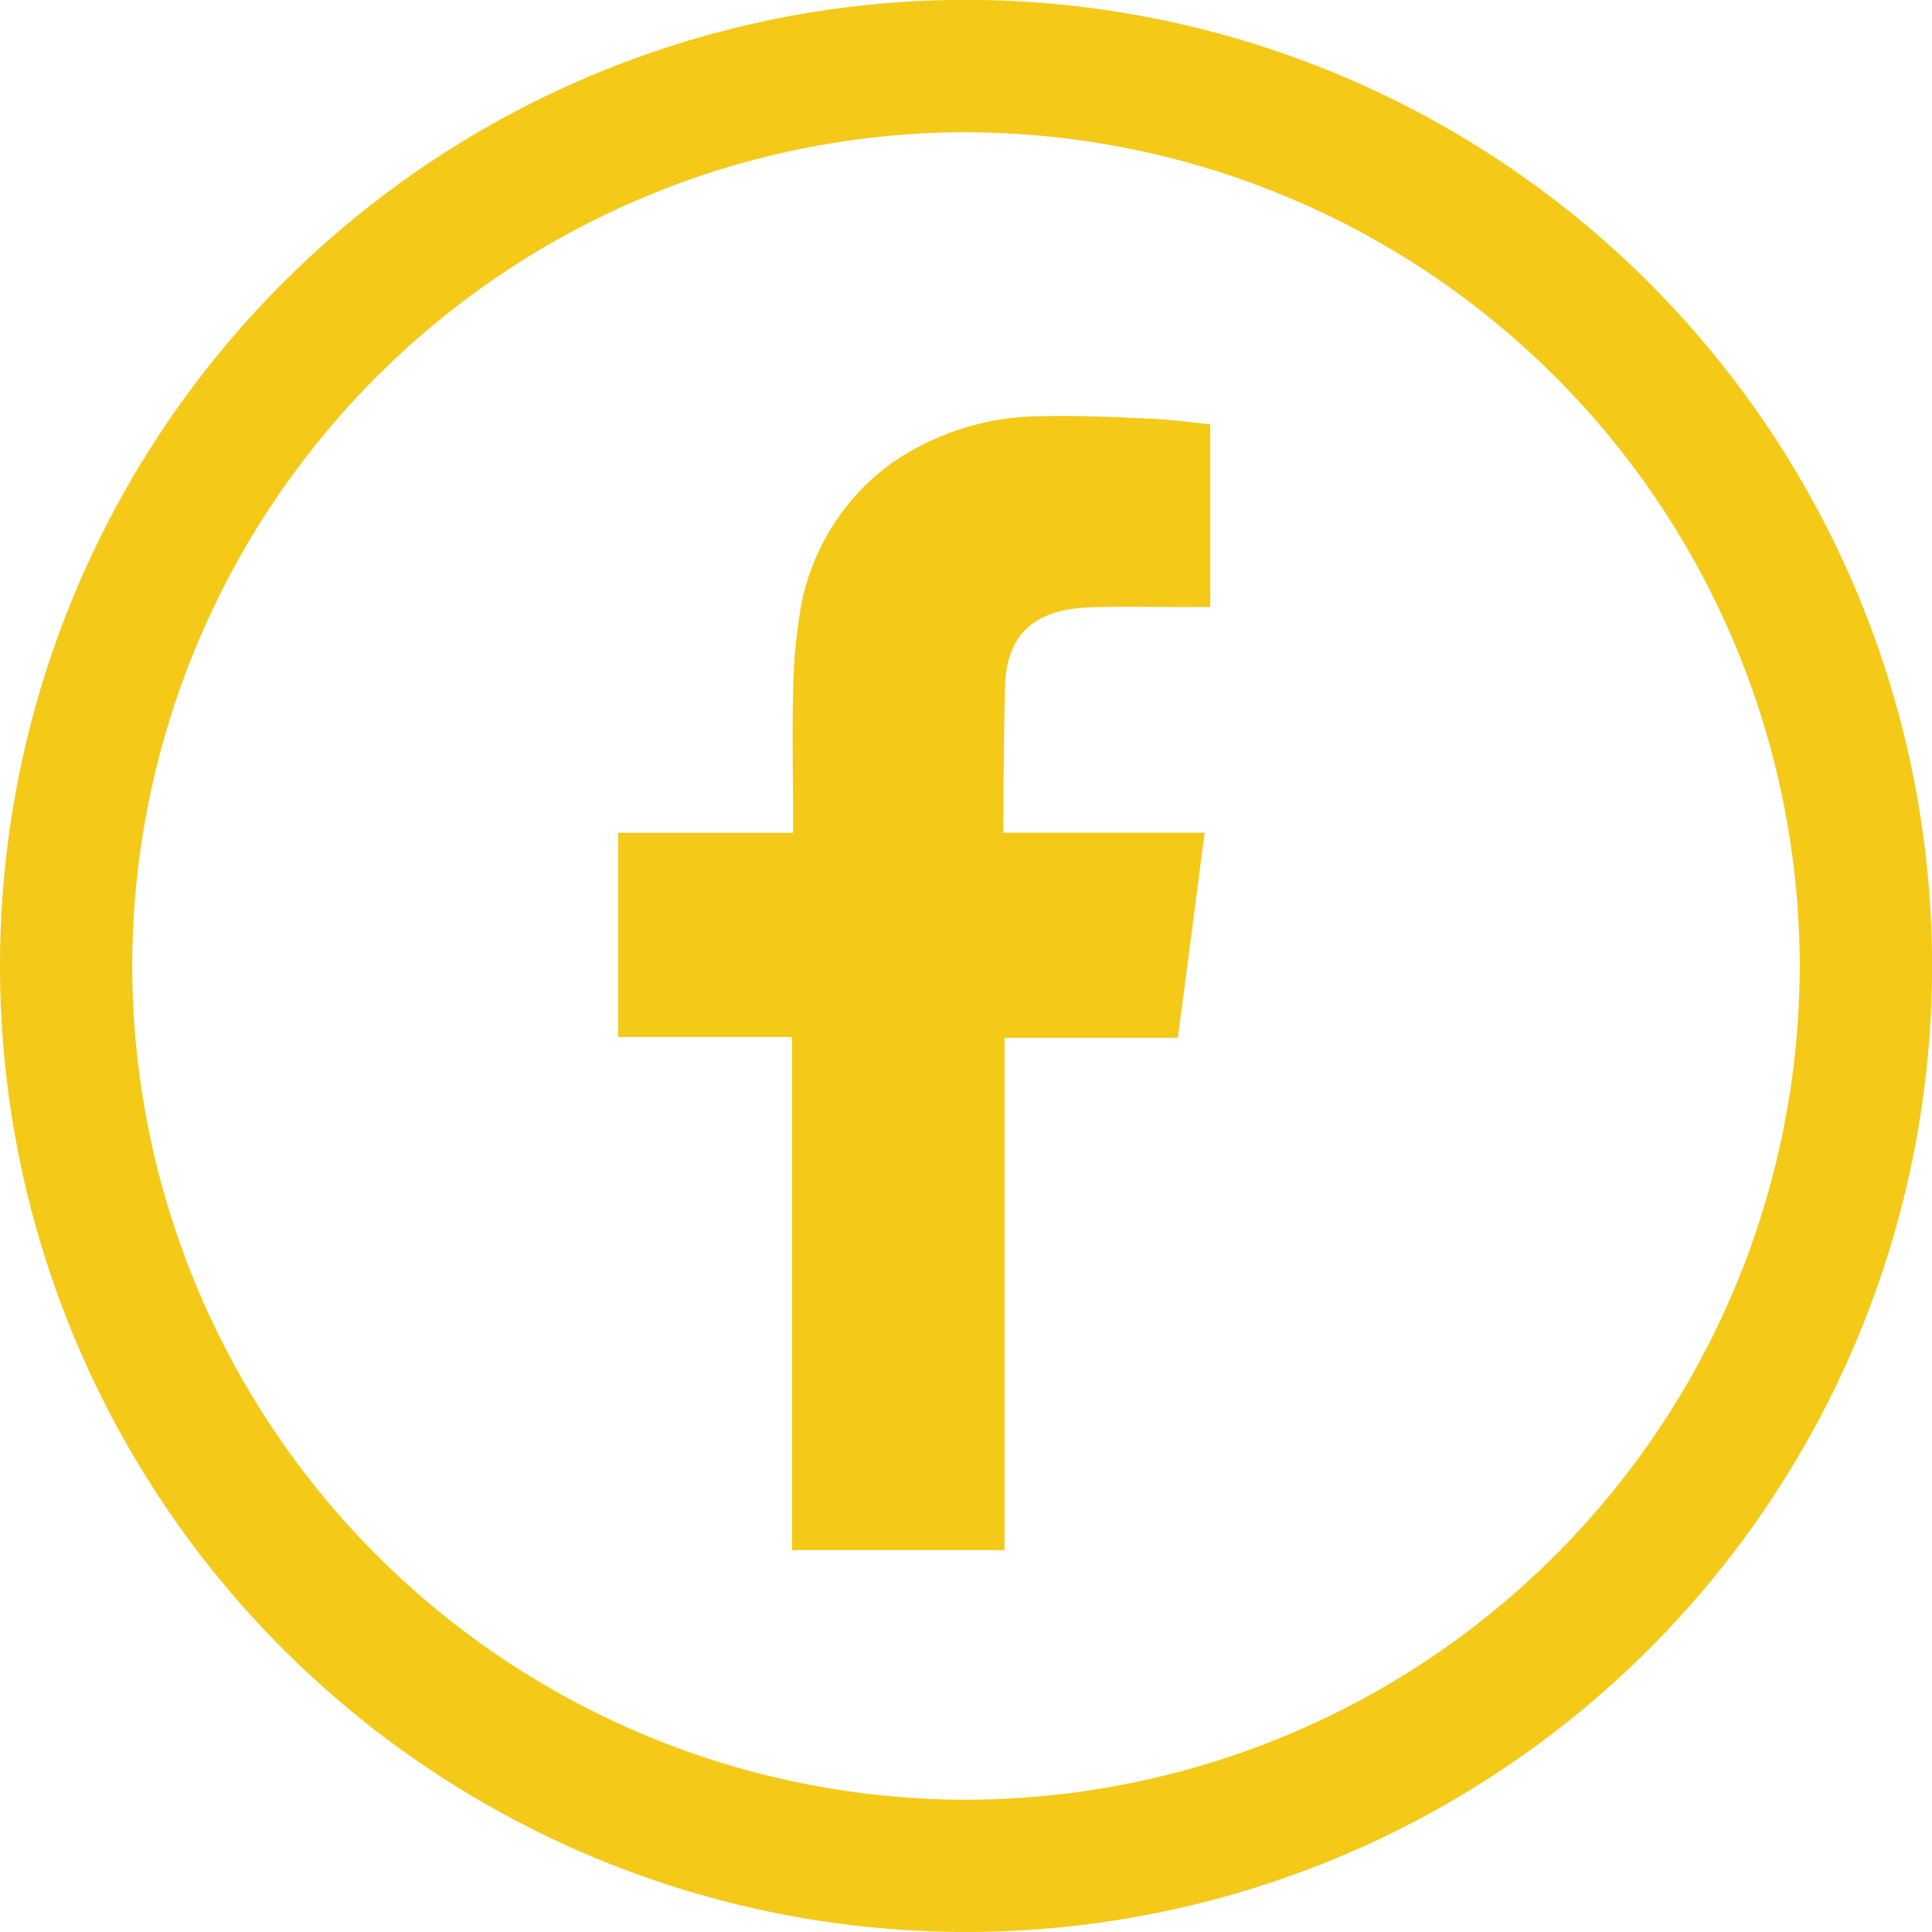
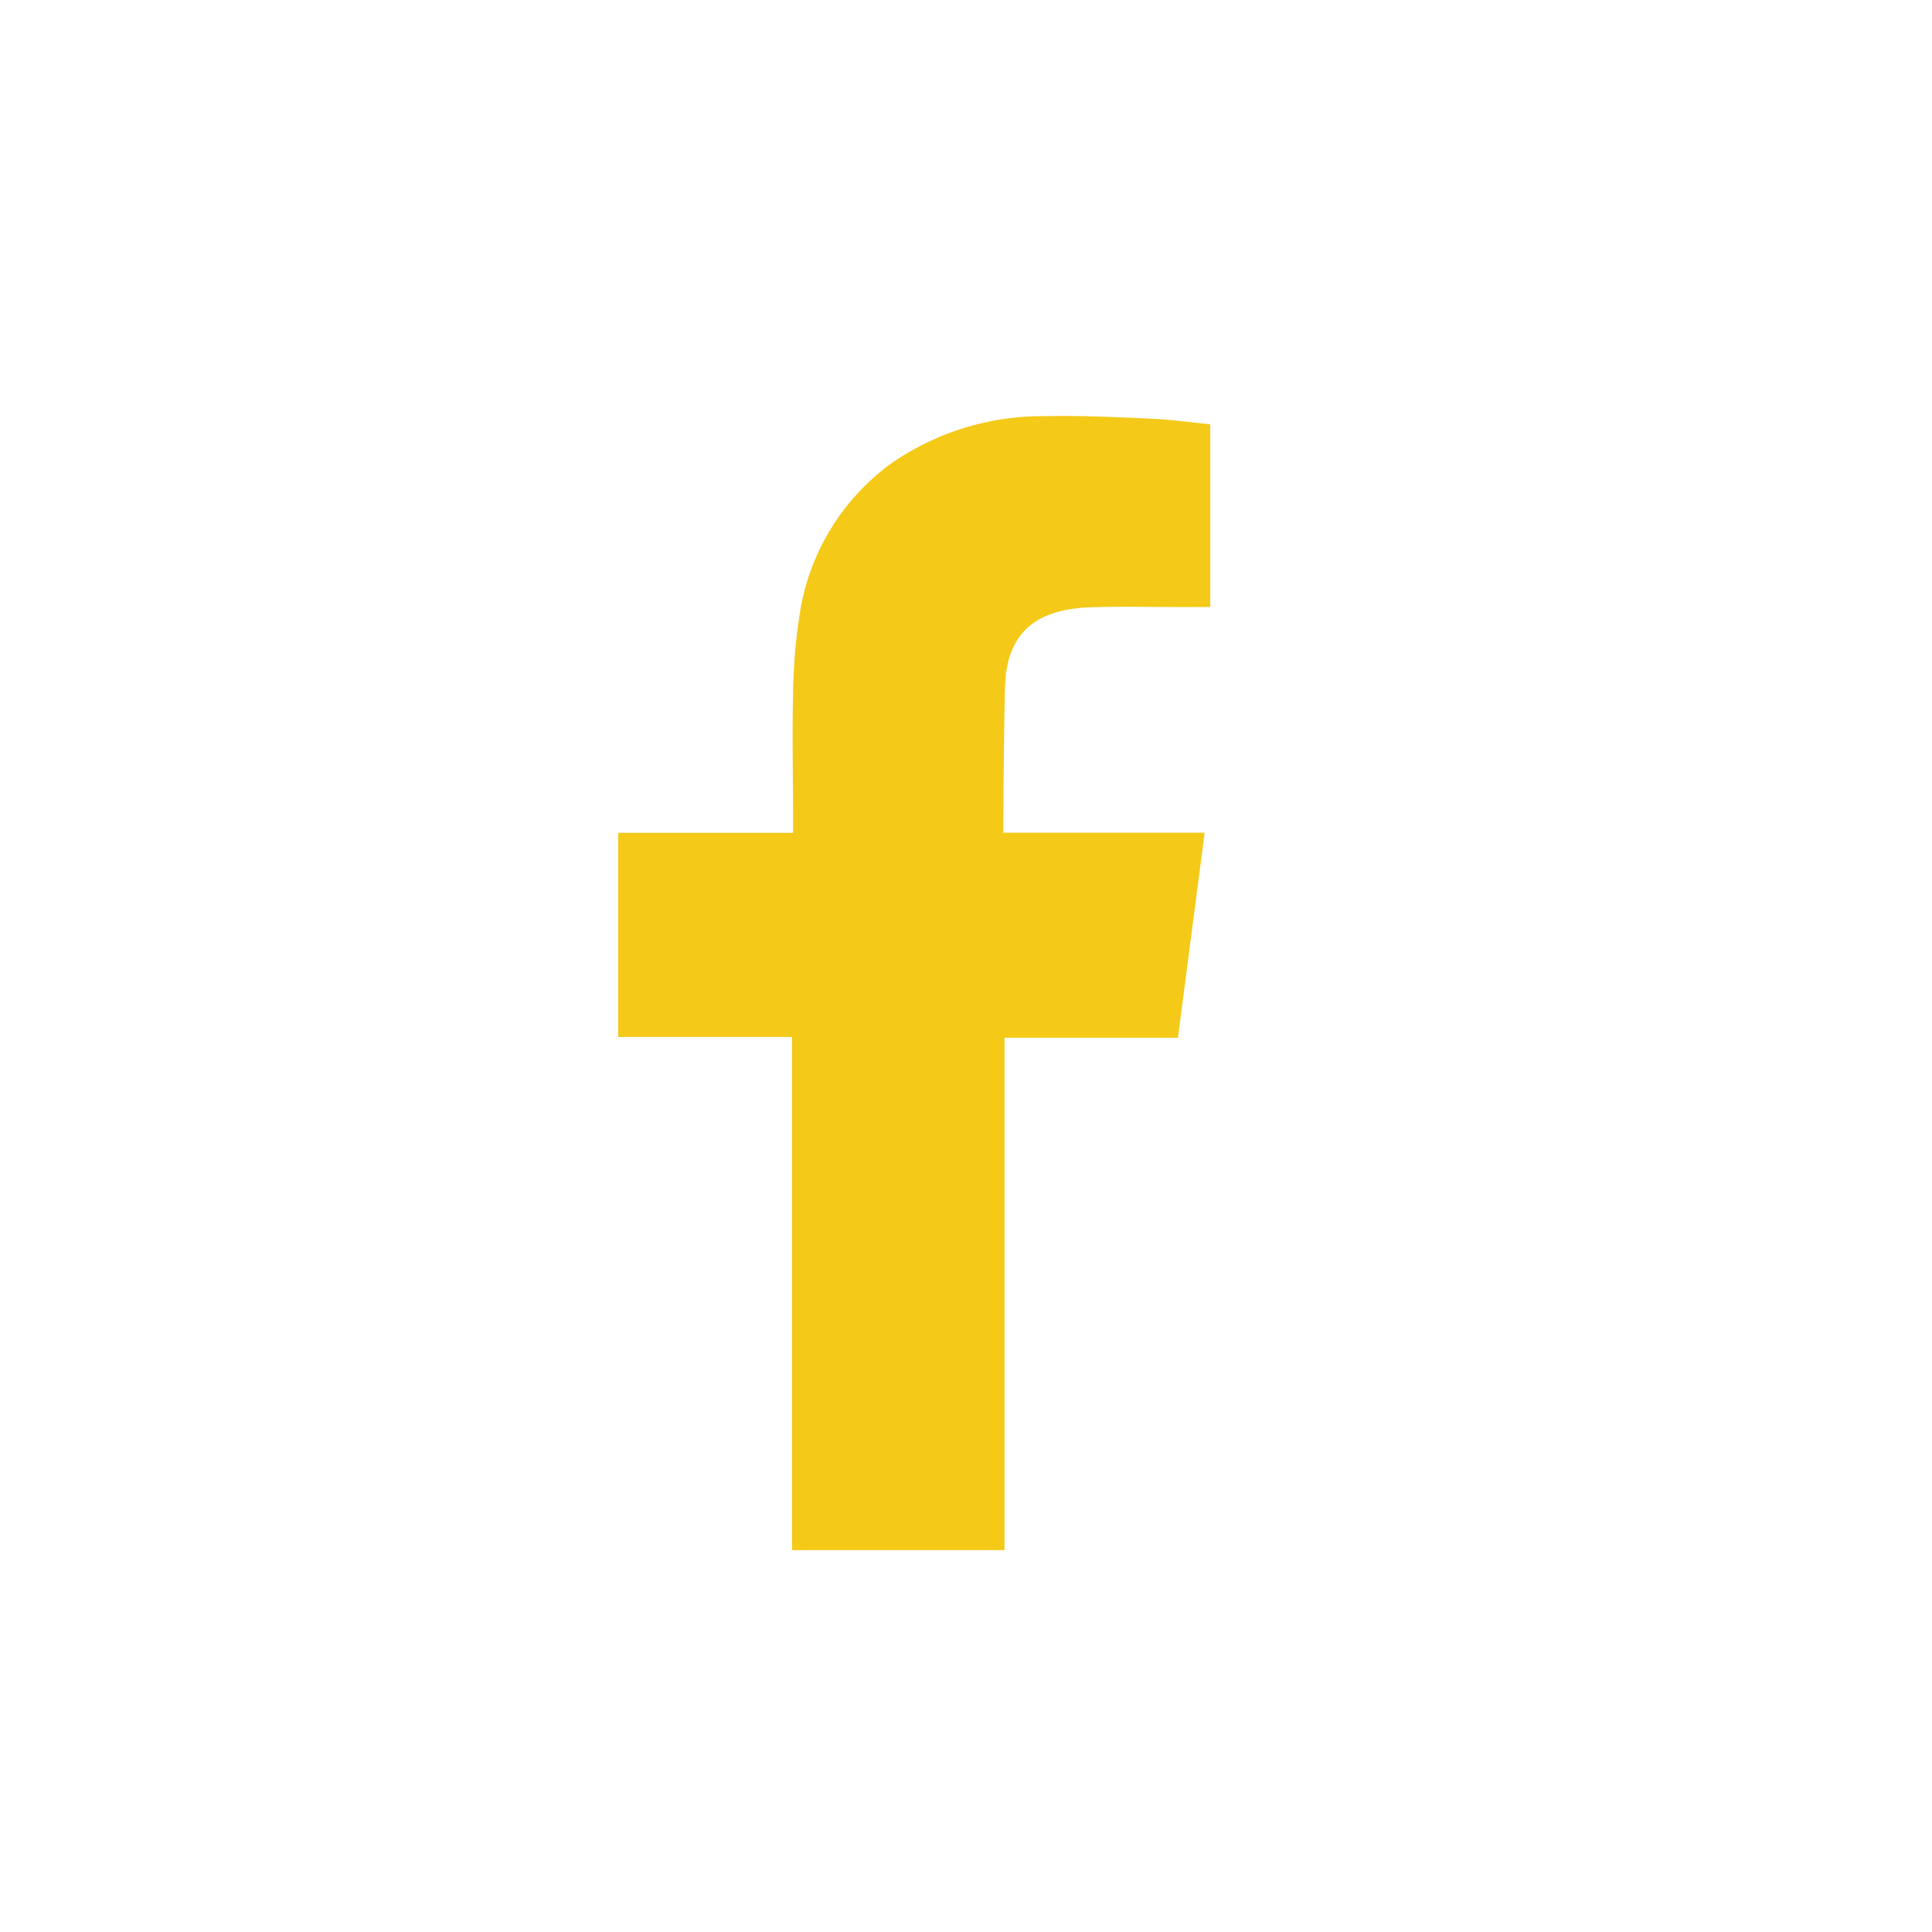
<svg xmlns="http://www.w3.org/2000/svg" width="38.999" height="39" viewBox="0 0 38.999 39">
  <g id="Facebook_Icon" data-name="Facebook Icon" transform="translate(94.741 -137.471)">
-     <path id="Caminho_138" data-name="Caminho 138" d="M-75.241,140.142a16.848,16.848,0,0,1,16.829,16.829A16.849,16.849,0,0,1-75.241,173.8a16.85,16.85,0,0,1-16.831-16.831,16.848,16.848,0,0,1,16.831-16.829m0-2.671a19.5,19.5,0,0,0-19.5,19.5,19.5,19.5,0,0,0,19.5,19.5,19.5,19.5,0,0,0,19.5-19.5,19.5,19.5,0,0,0-19.5-19.5Z" transform="translate(0)" fill="#f4c918" />
    <path id="Caminho_139" data-name="Caminho 139" d="M-77.3,146.656c.71-.024,1.418,0,2.13-.006h.292v-3.688c-.379-.038-.775-.093-1.171-.112-.727-.033-1.456-.069-2.185-.052a5.356,5.356,0,0,0-3.083.953,4.618,4.618,0,0,0-1.854,3.079,11.074,11.074,0,0,0-.128,1.584c-.021.828,0,1.656,0,2.485v.309h-3.531v4.122h3.51v10.358h4.289V155.345h3.5c.18-1.369.355-2.728.54-4.139-.282,0-.535,0-.787,0-.994,0-3.278,0-3.278,0s.009-2.043.035-2.93C-78.994,147.062-78.273,146.693-77.3,146.656Z" transform="translate(4.567 3.074)" fill="#f4c918" fill-rule="evenodd" />
  </g>
</svg>